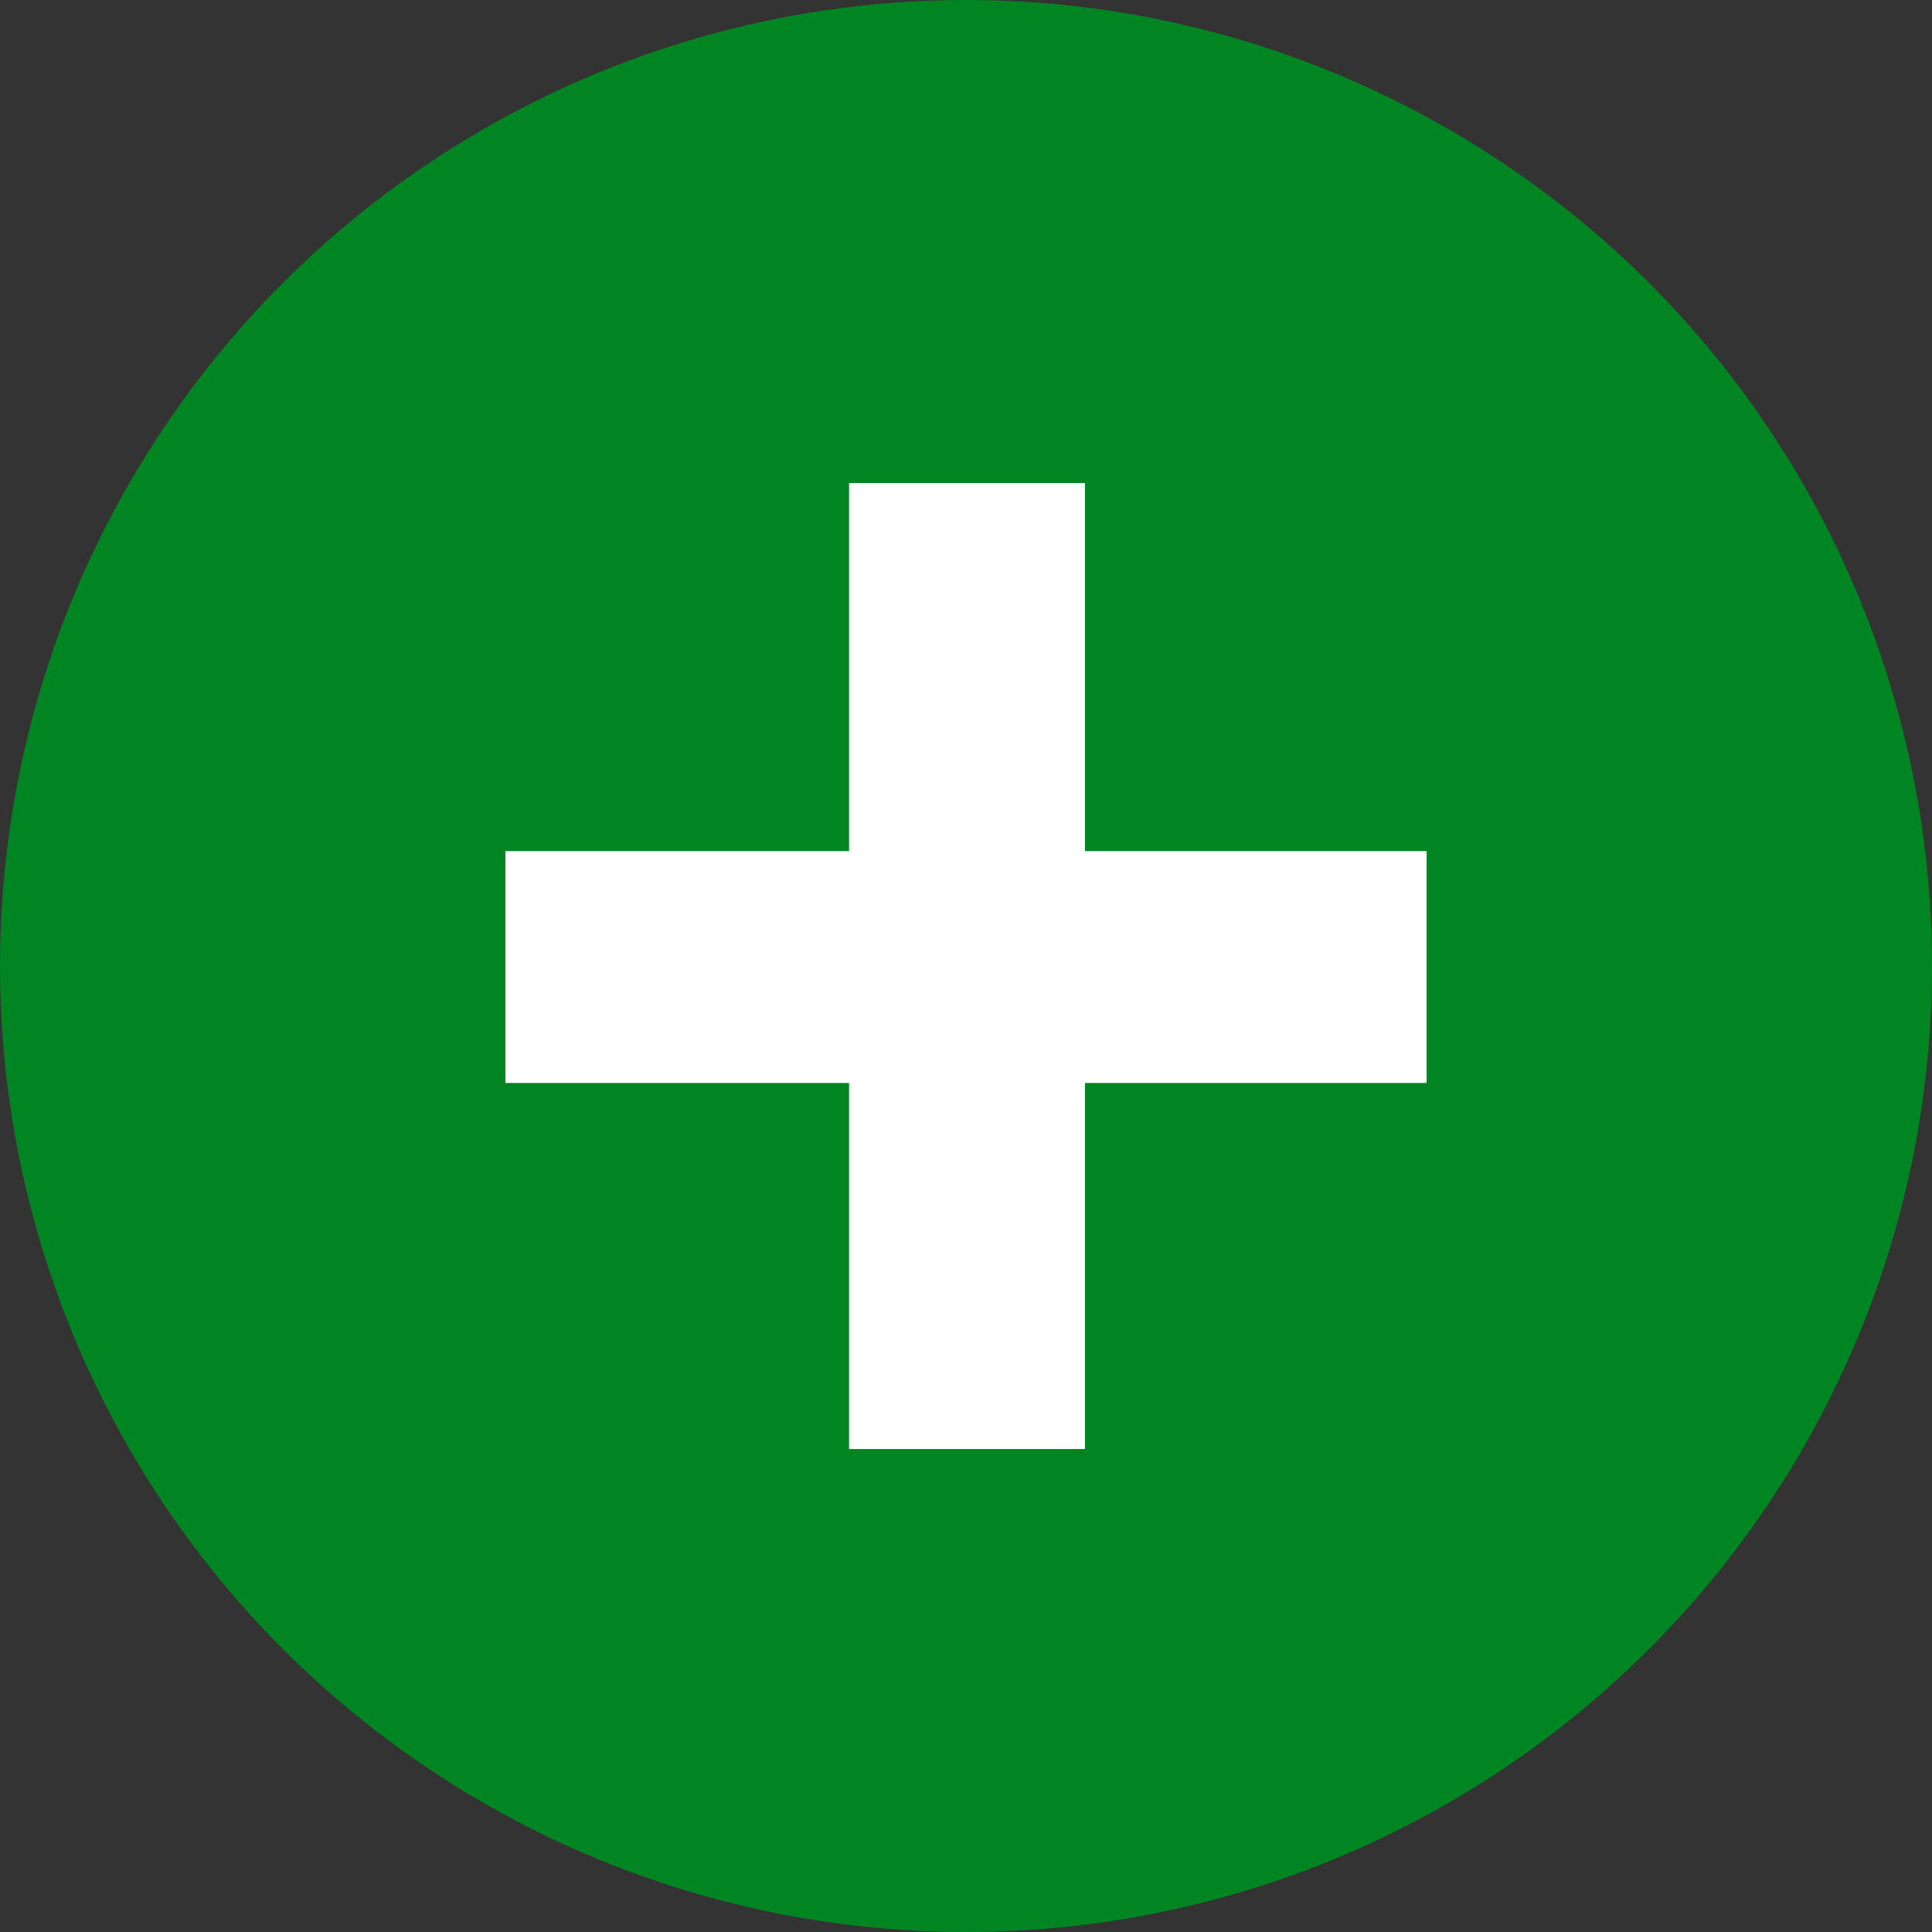
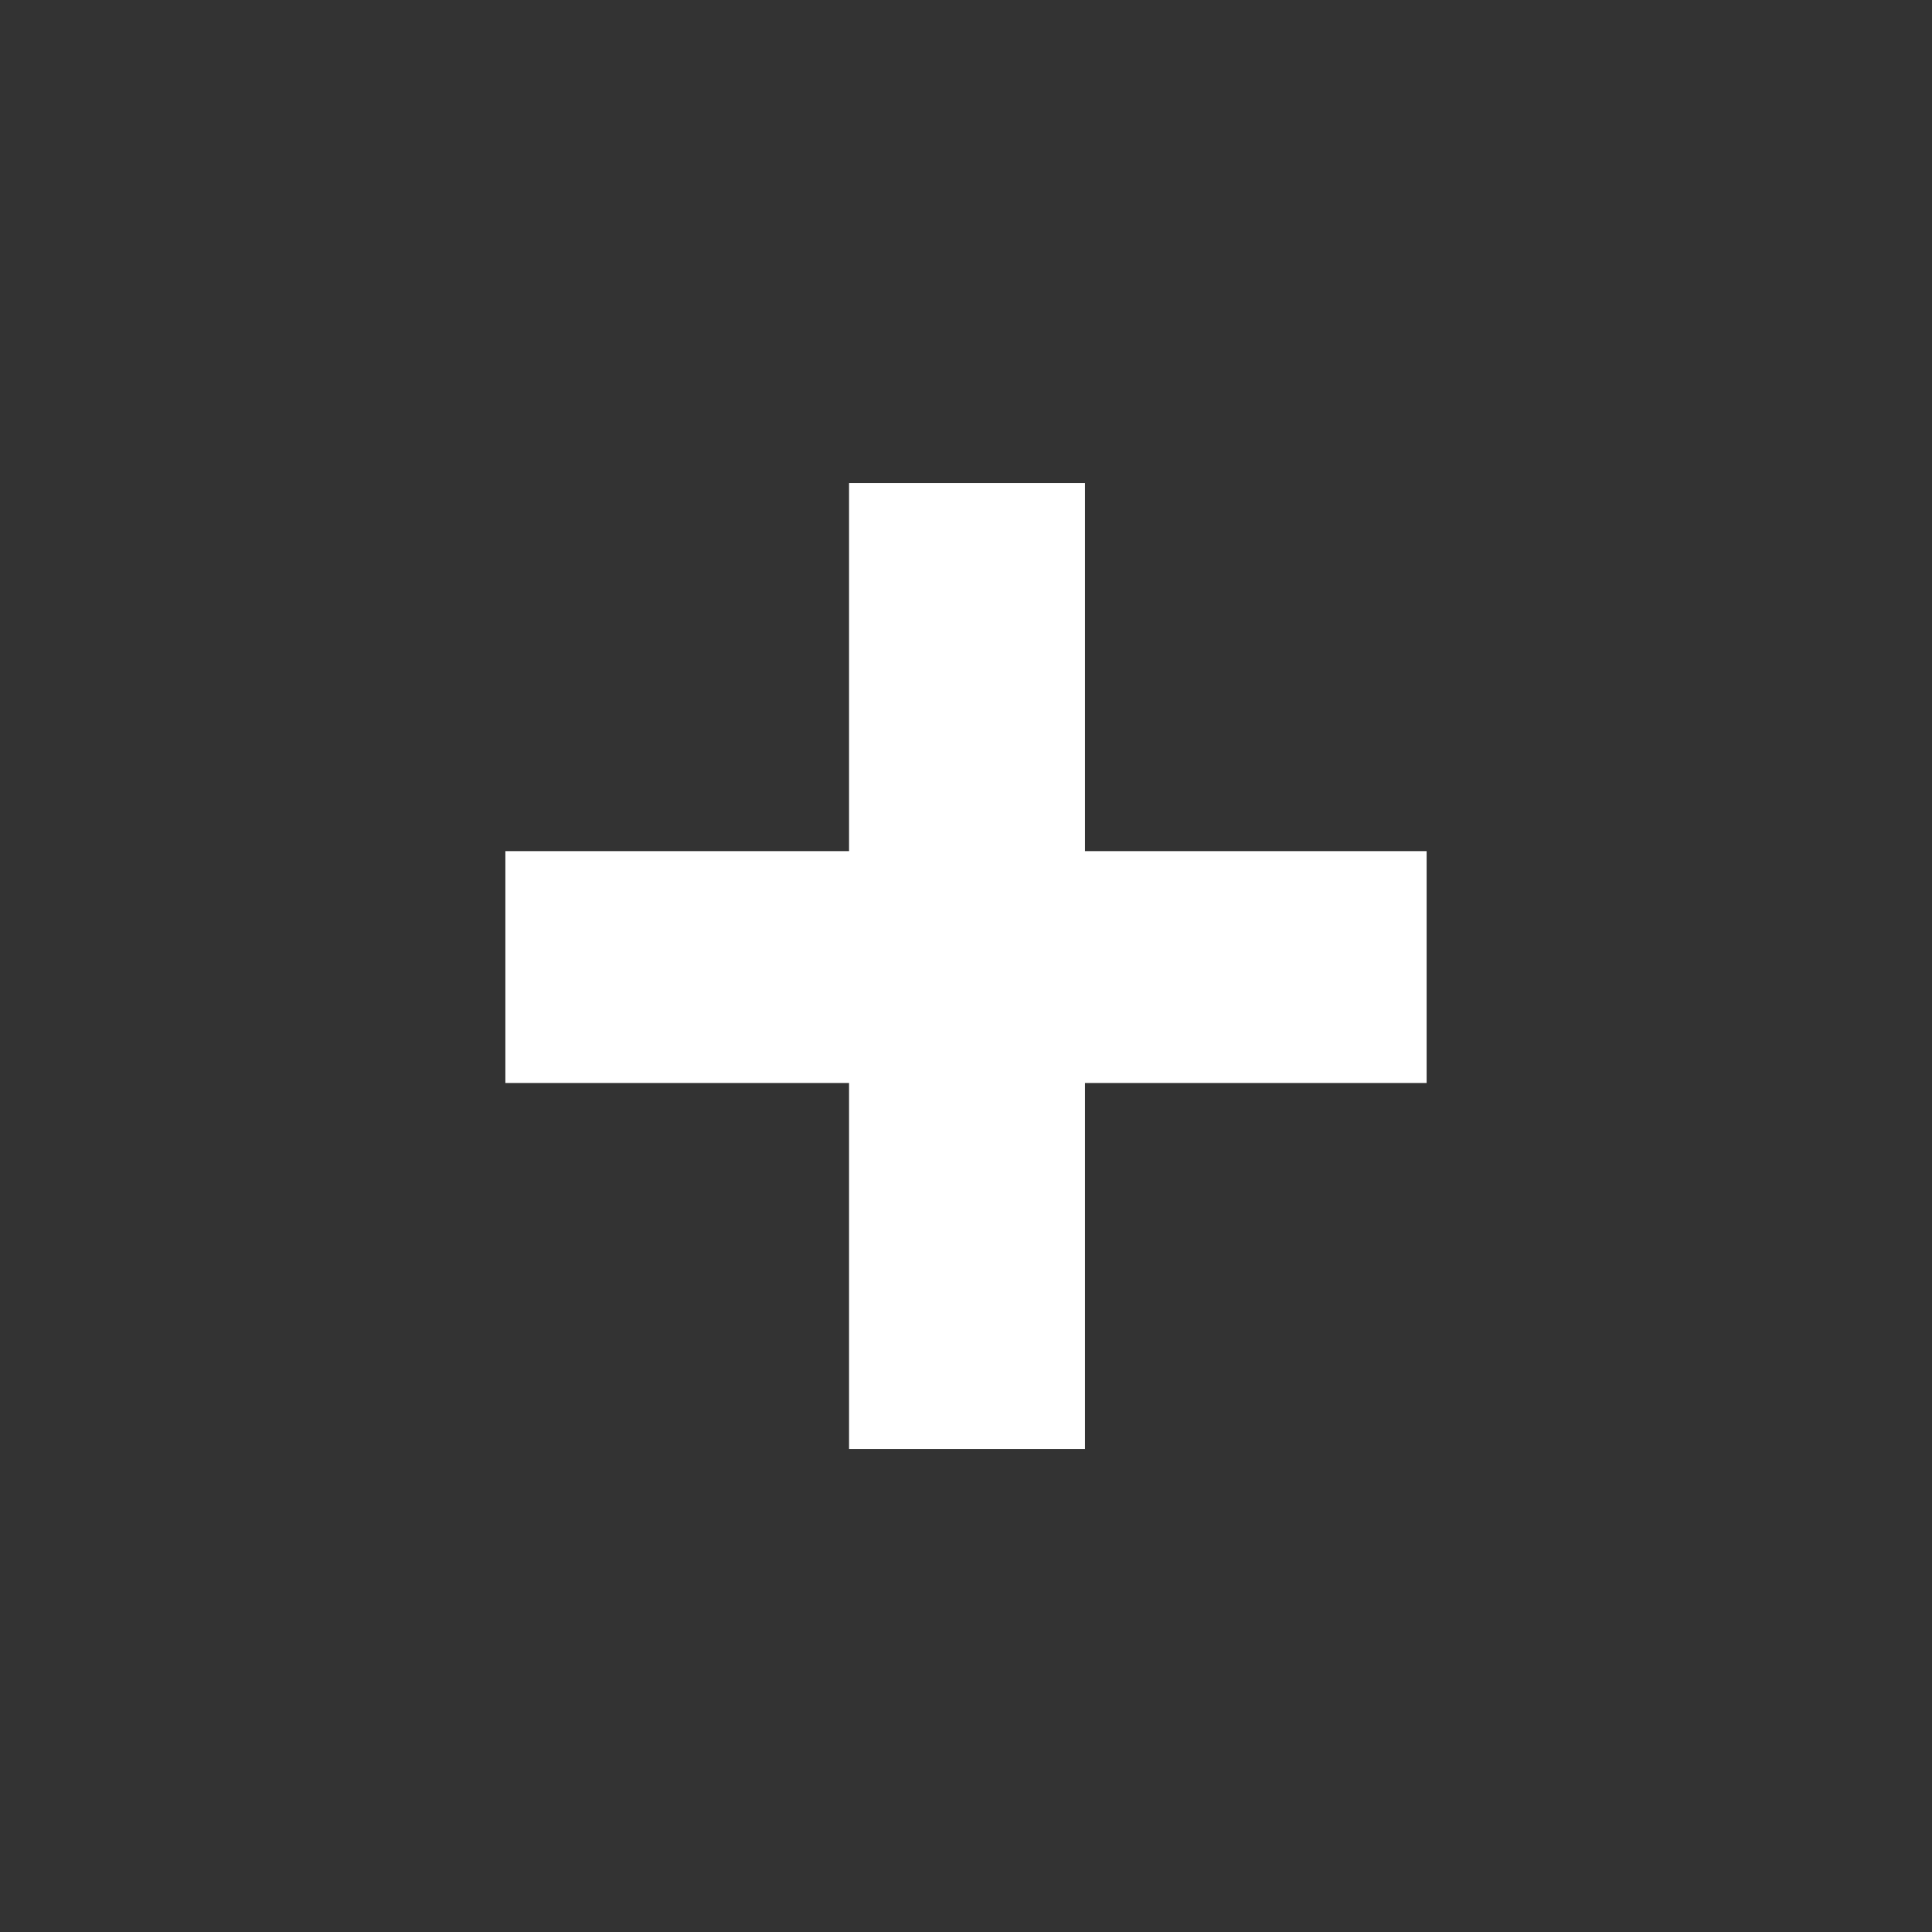
<svg xmlns="http://www.w3.org/2000/svg" width="57" height="57" viewBox="0 0 57 57">
  <rect x="0" y="0" width="57" height="57" fill="#333333" stroke="none" />
  <g id="add_button" data-name="add button" transform="translate(-717 -1005.697)">
-     <circle id="Ellipse_287" data-name="Ellipse 287" cx="28.5" cy="28.5" r="28.5" transform="translate(717 1005.697)" fill="#008522" />
    <path id="Path_594" data-name="Path 594" d="M3.06,43.32V36.48H30.24v6.84ZM13.2,25.62h6.96v28.5H13.2Z" transform="translate(728.85 994.328)" fill="#fff" />
  </g>
</svg>